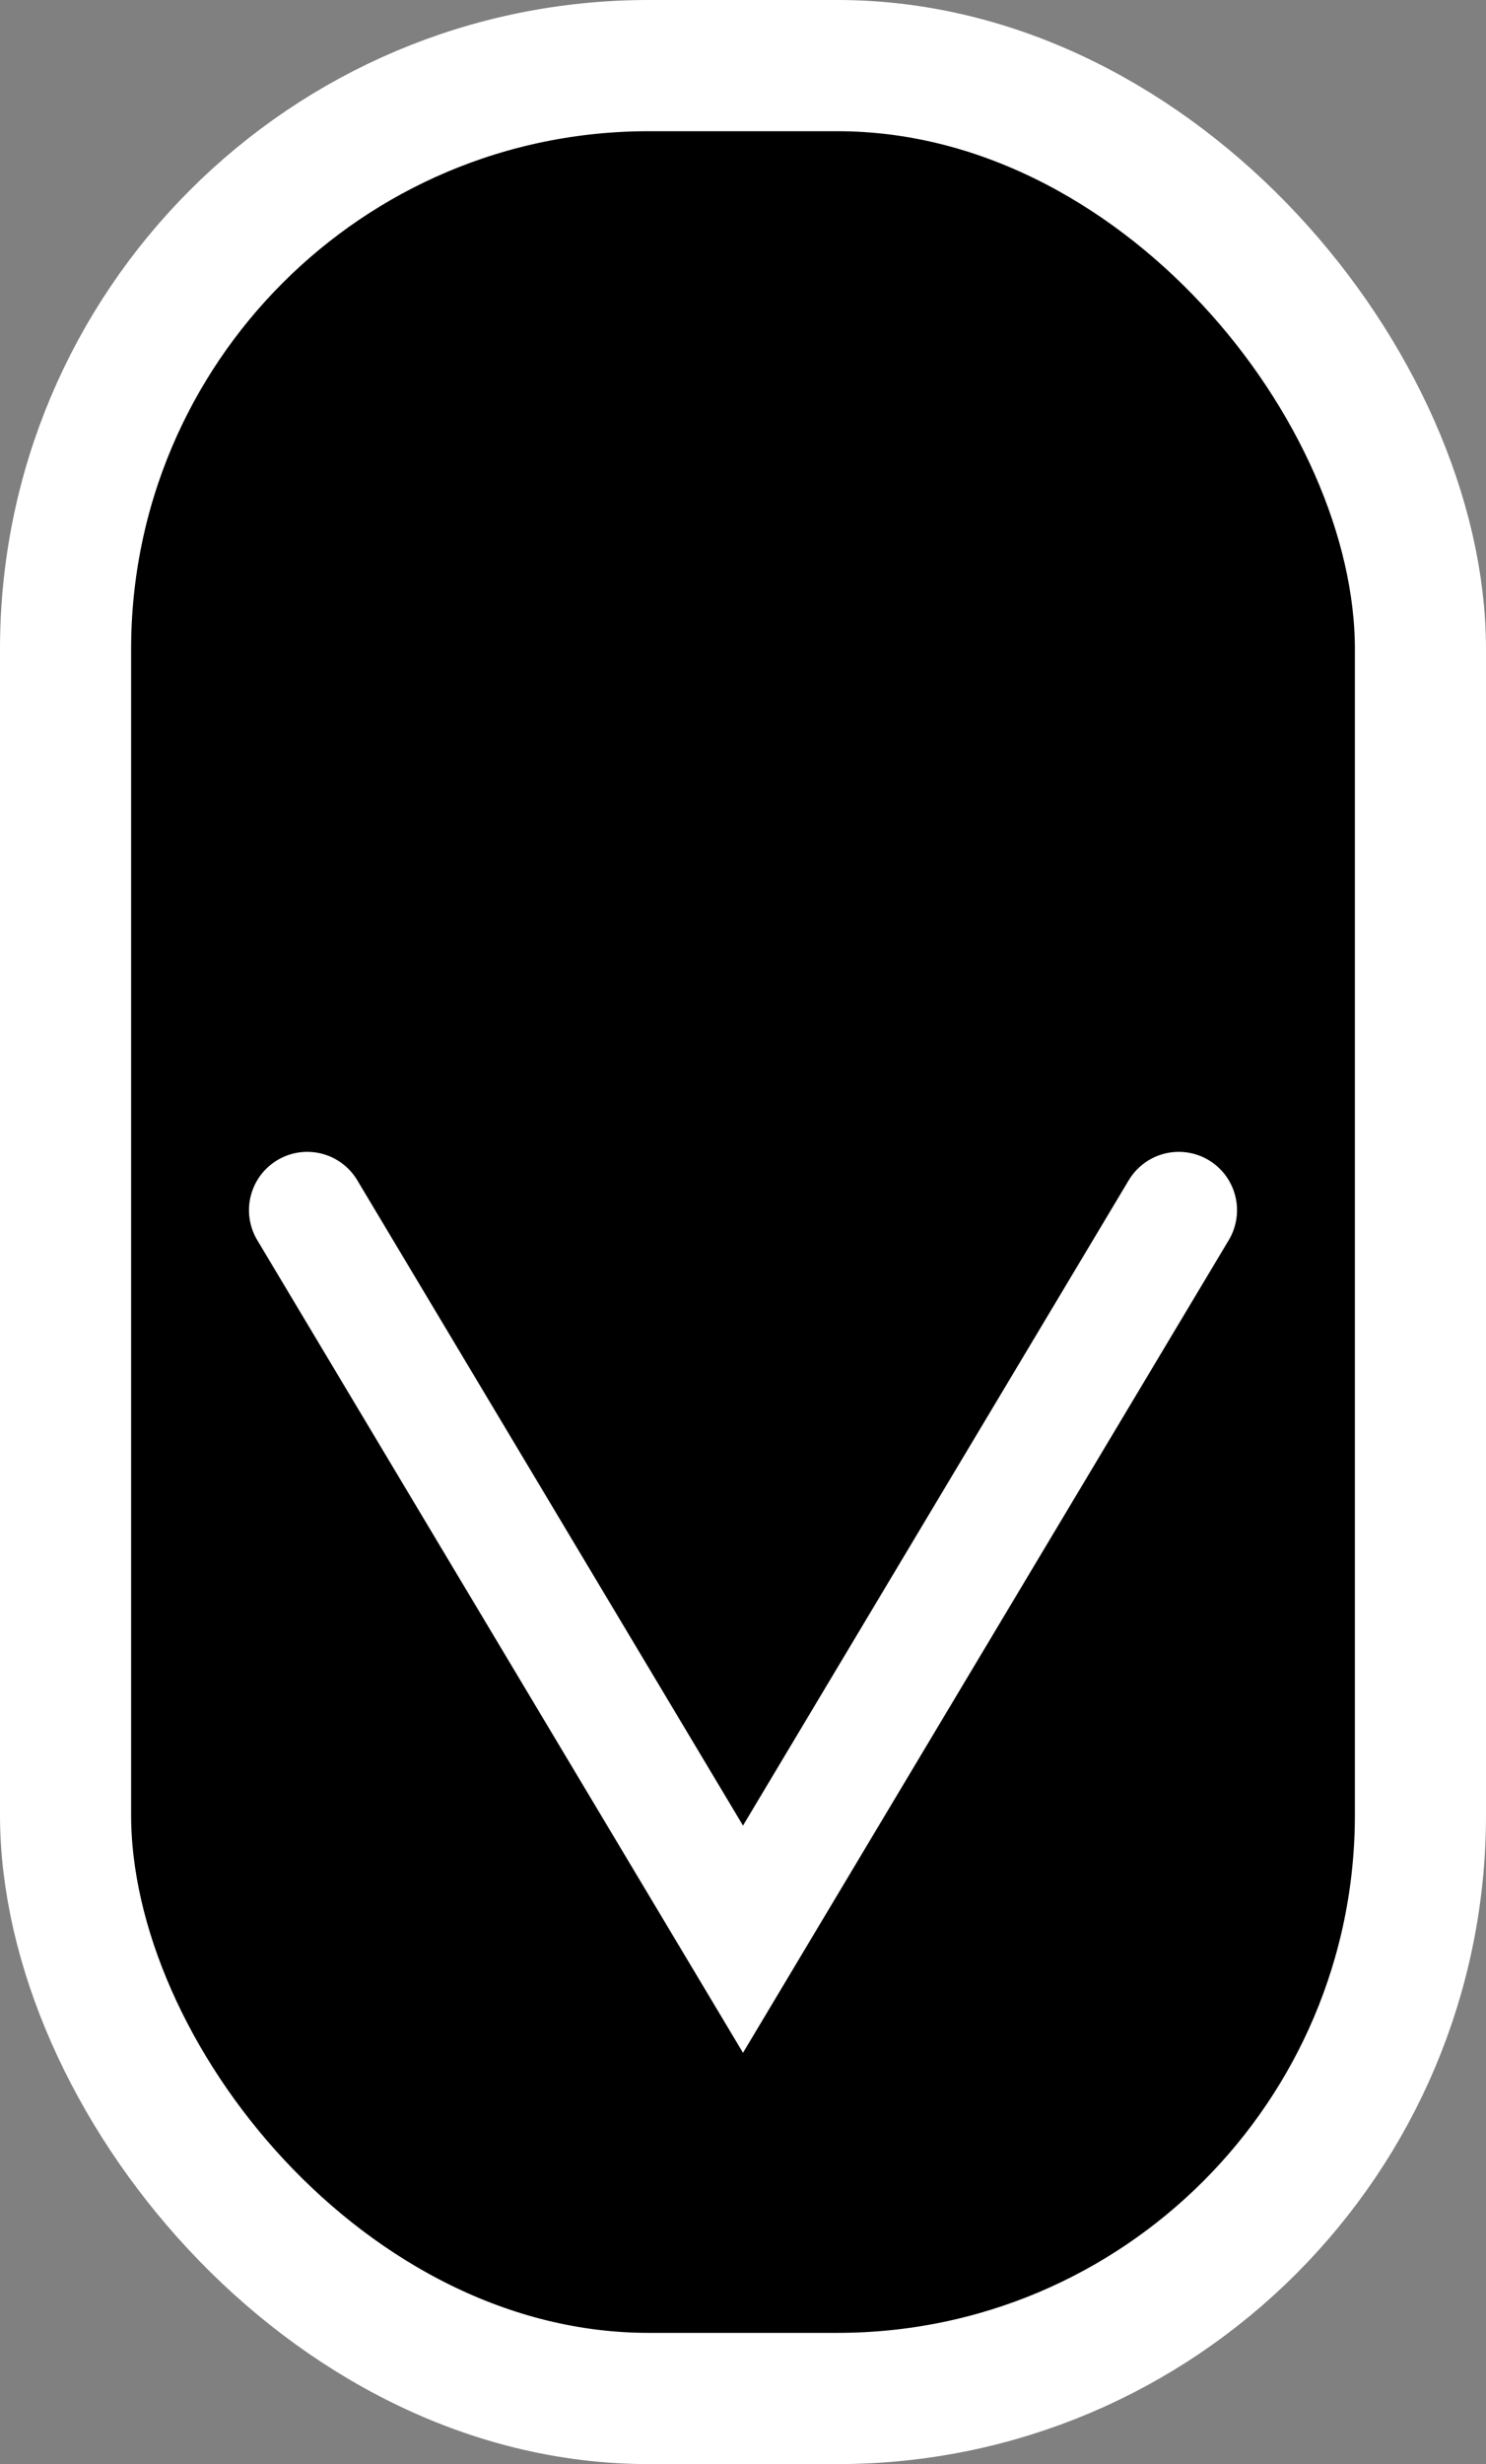
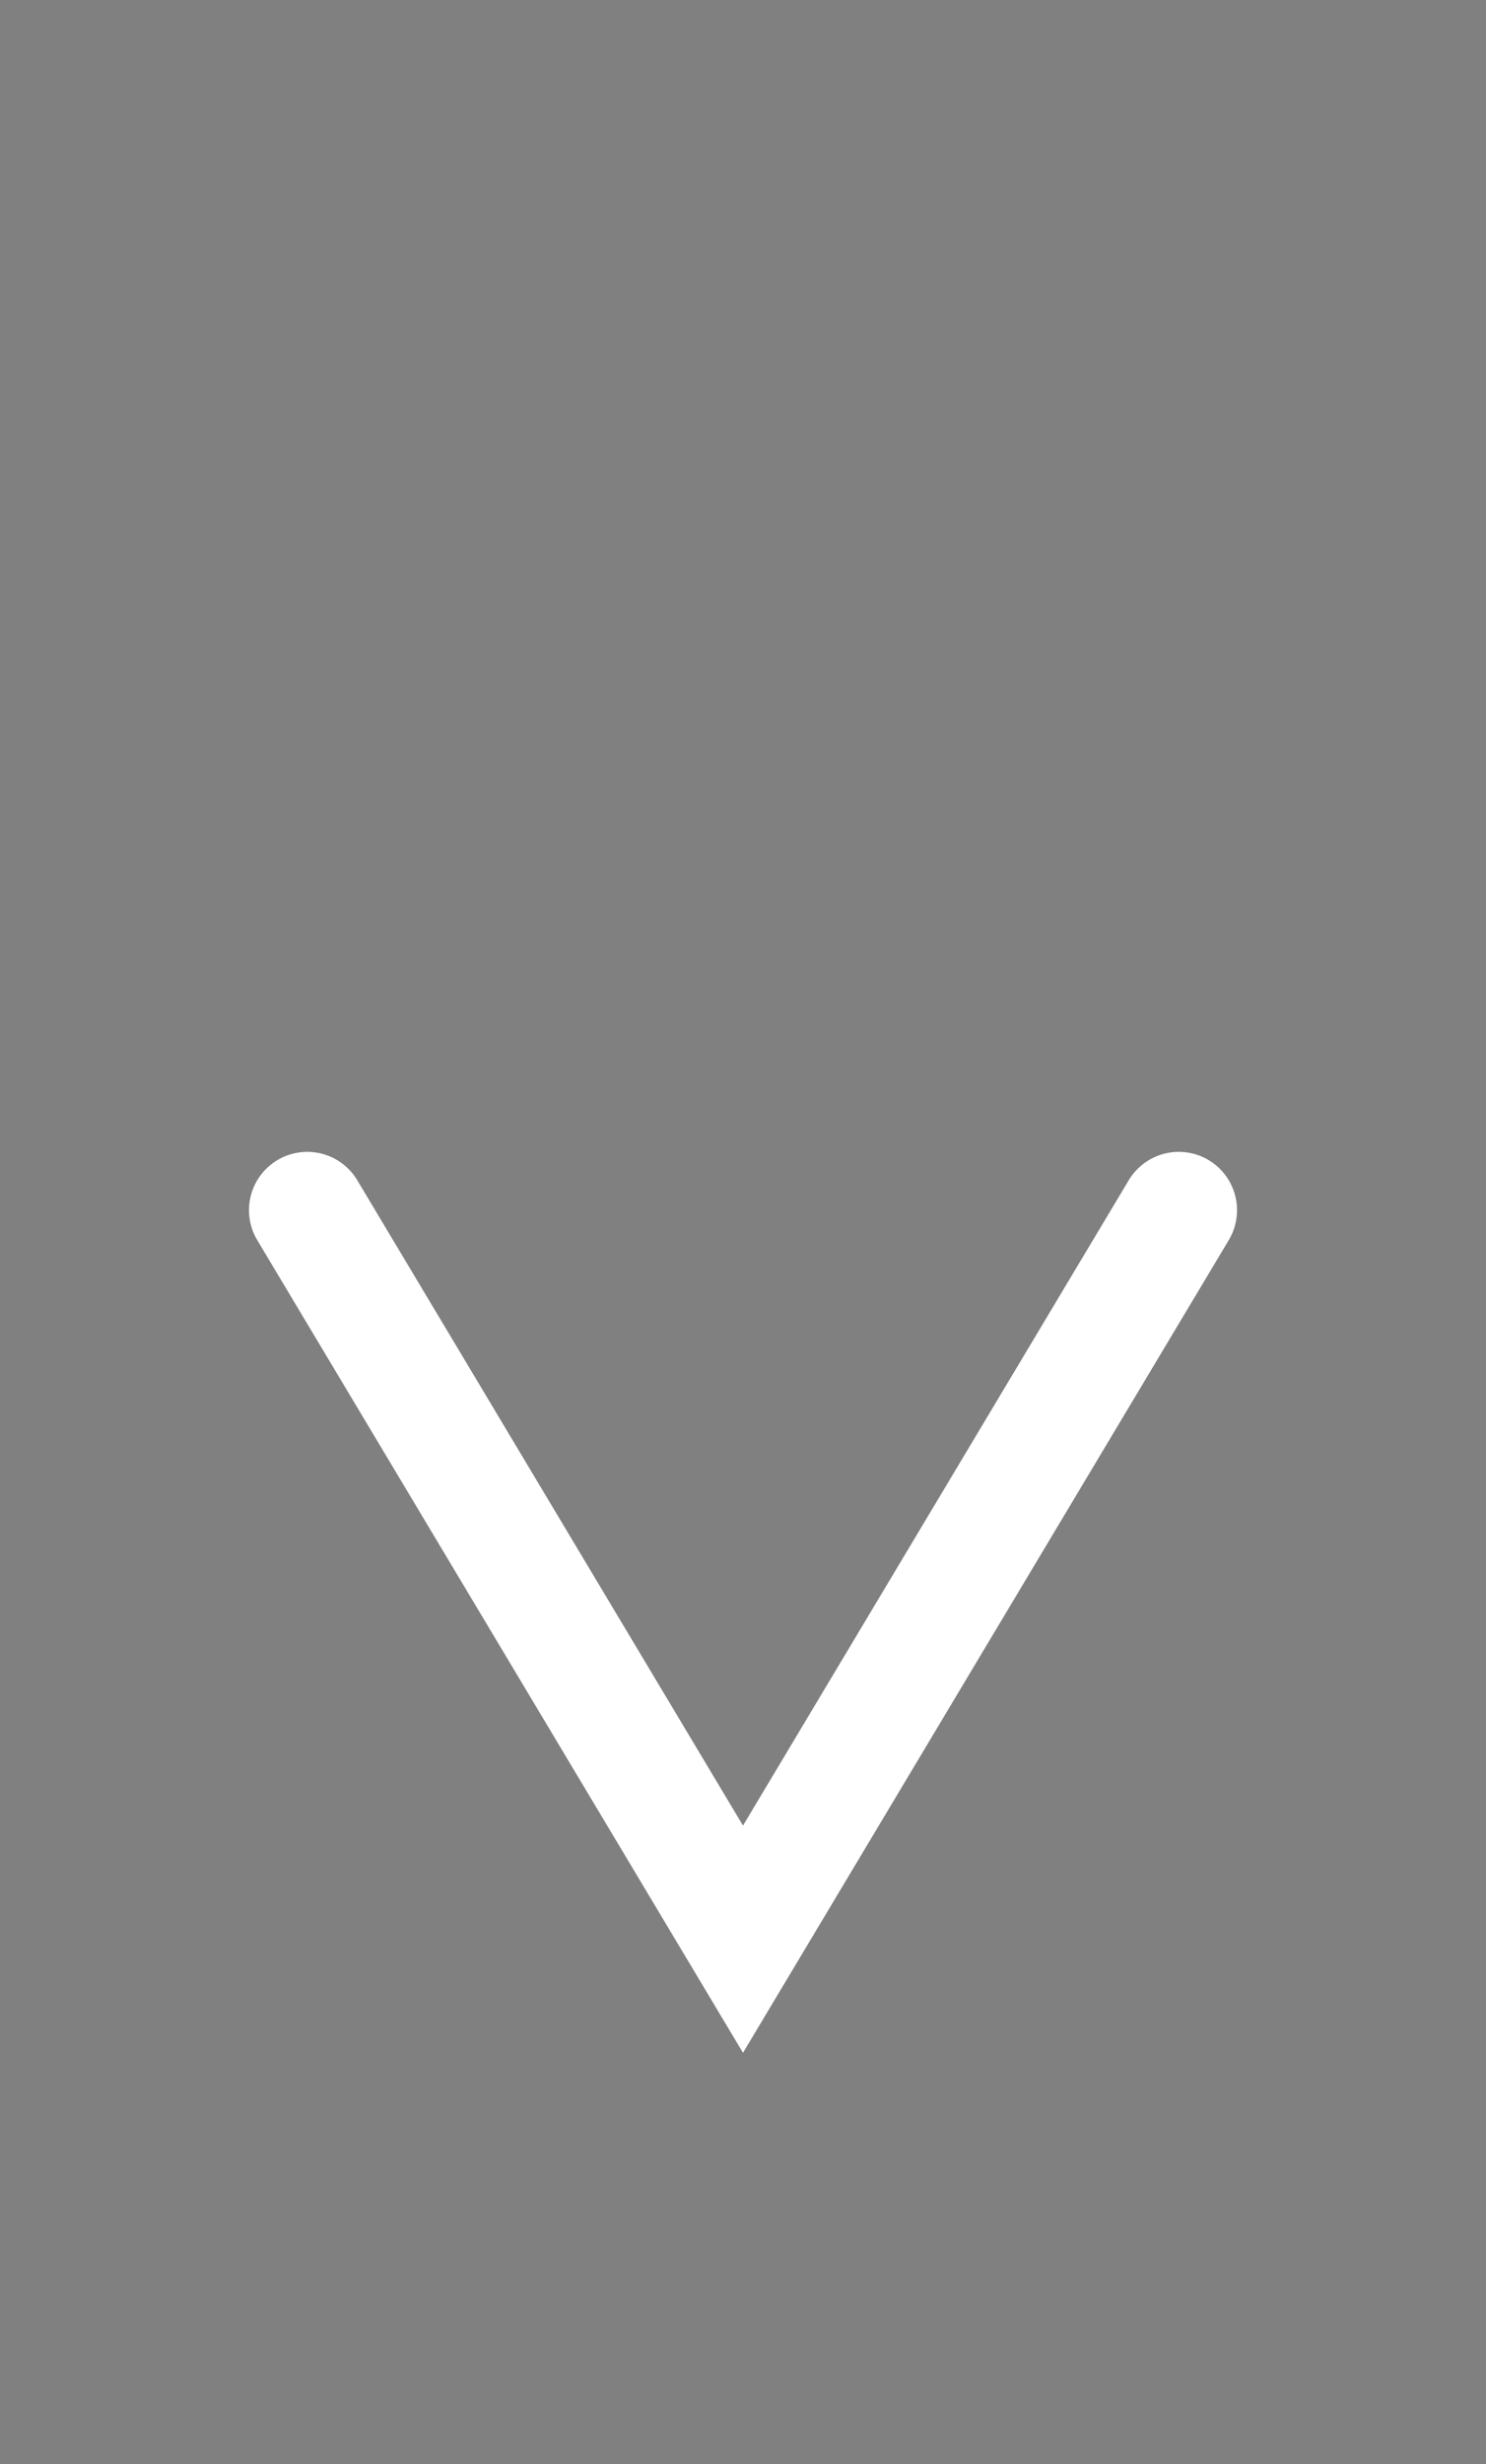
<svg xmlns="http://www.w3.org/2000/svg" viewBox="0 0 102 169">
  <rect x="0" y="0" width="102" height="169" fill="#808080" stroke="none" />
  <defs>
    <style>.cls-1,.cls-2{stroke:#fff;stroke-miterlimit:10;}.cls-1{stroke-width:9px;}.cls-2{fill:none;stroke-linecap:round;stroke-width:8px;}</style>
  </defs>
  <title>arriba</title>
  <g id="Capa_2" data-name="Capa 2">
    <g id="Capa_1-2" data-name="Capa 1">
-       <rect class="cls-1" x="4.5" y="4.5" width="93" height="160" rx="40.02" />
      <polyline class="cls-2" points="80.91 83 51 133 21.09 83" />
    </g>
  </g>
</svg>